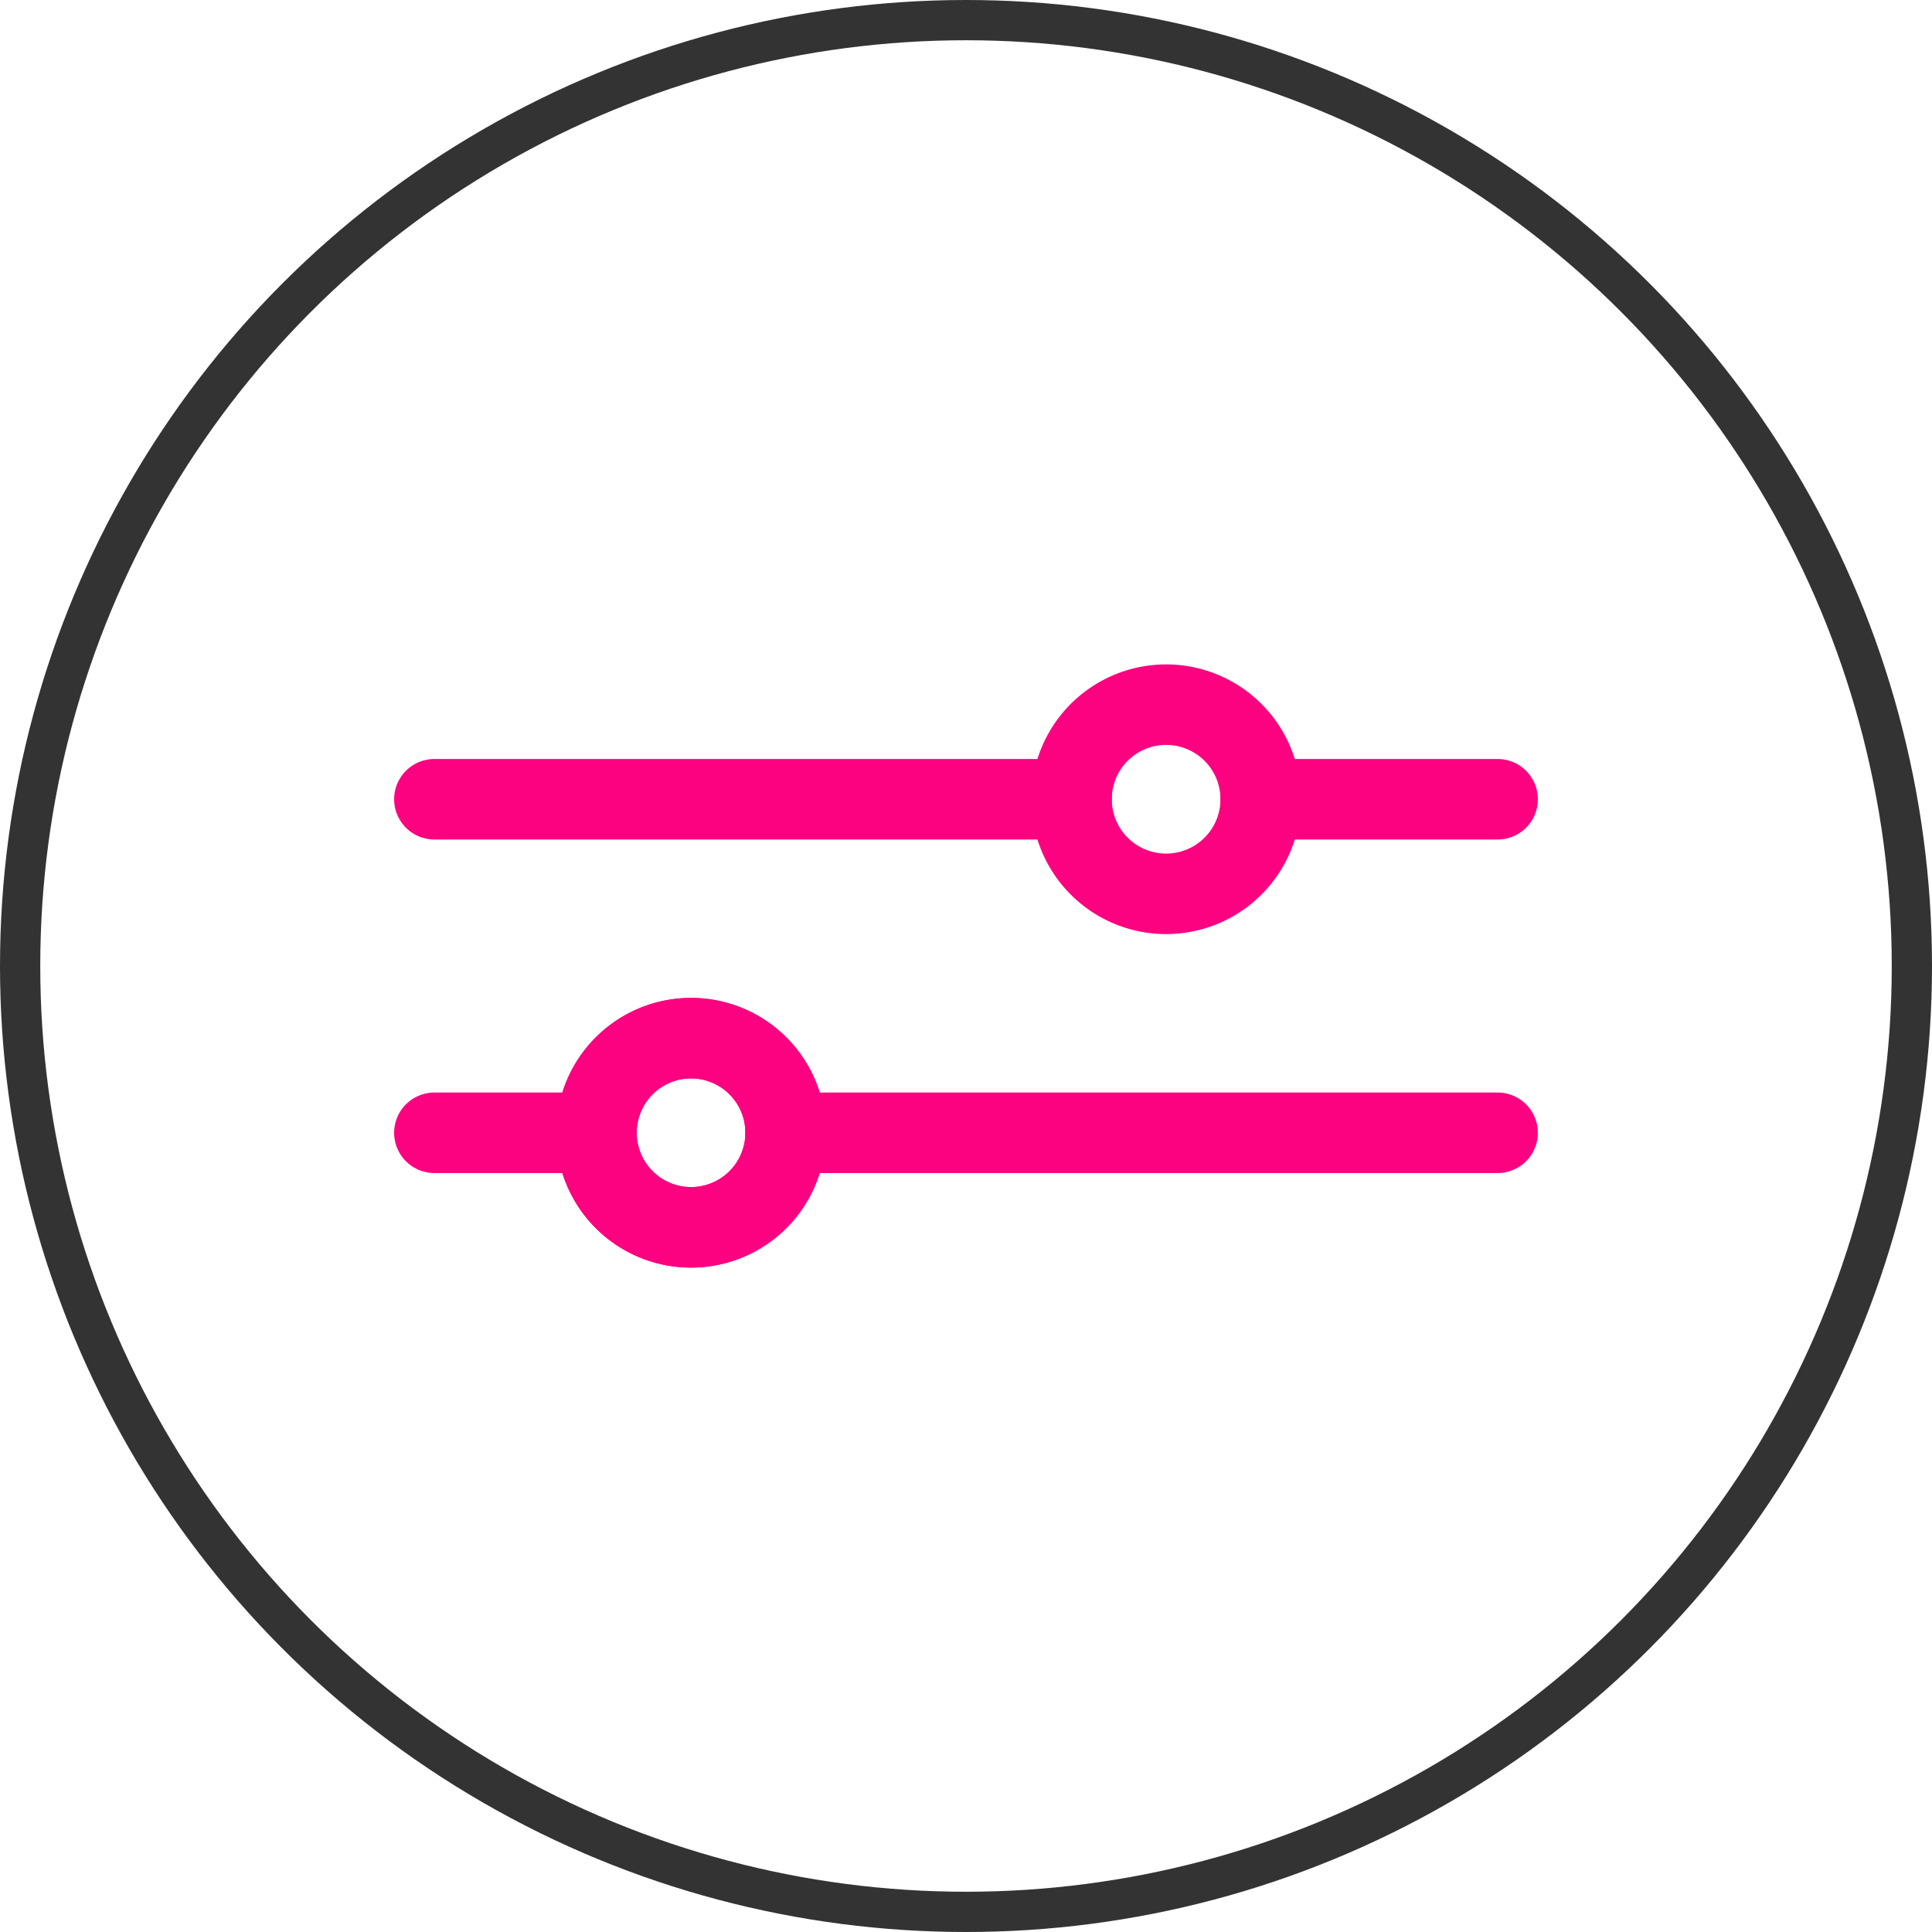
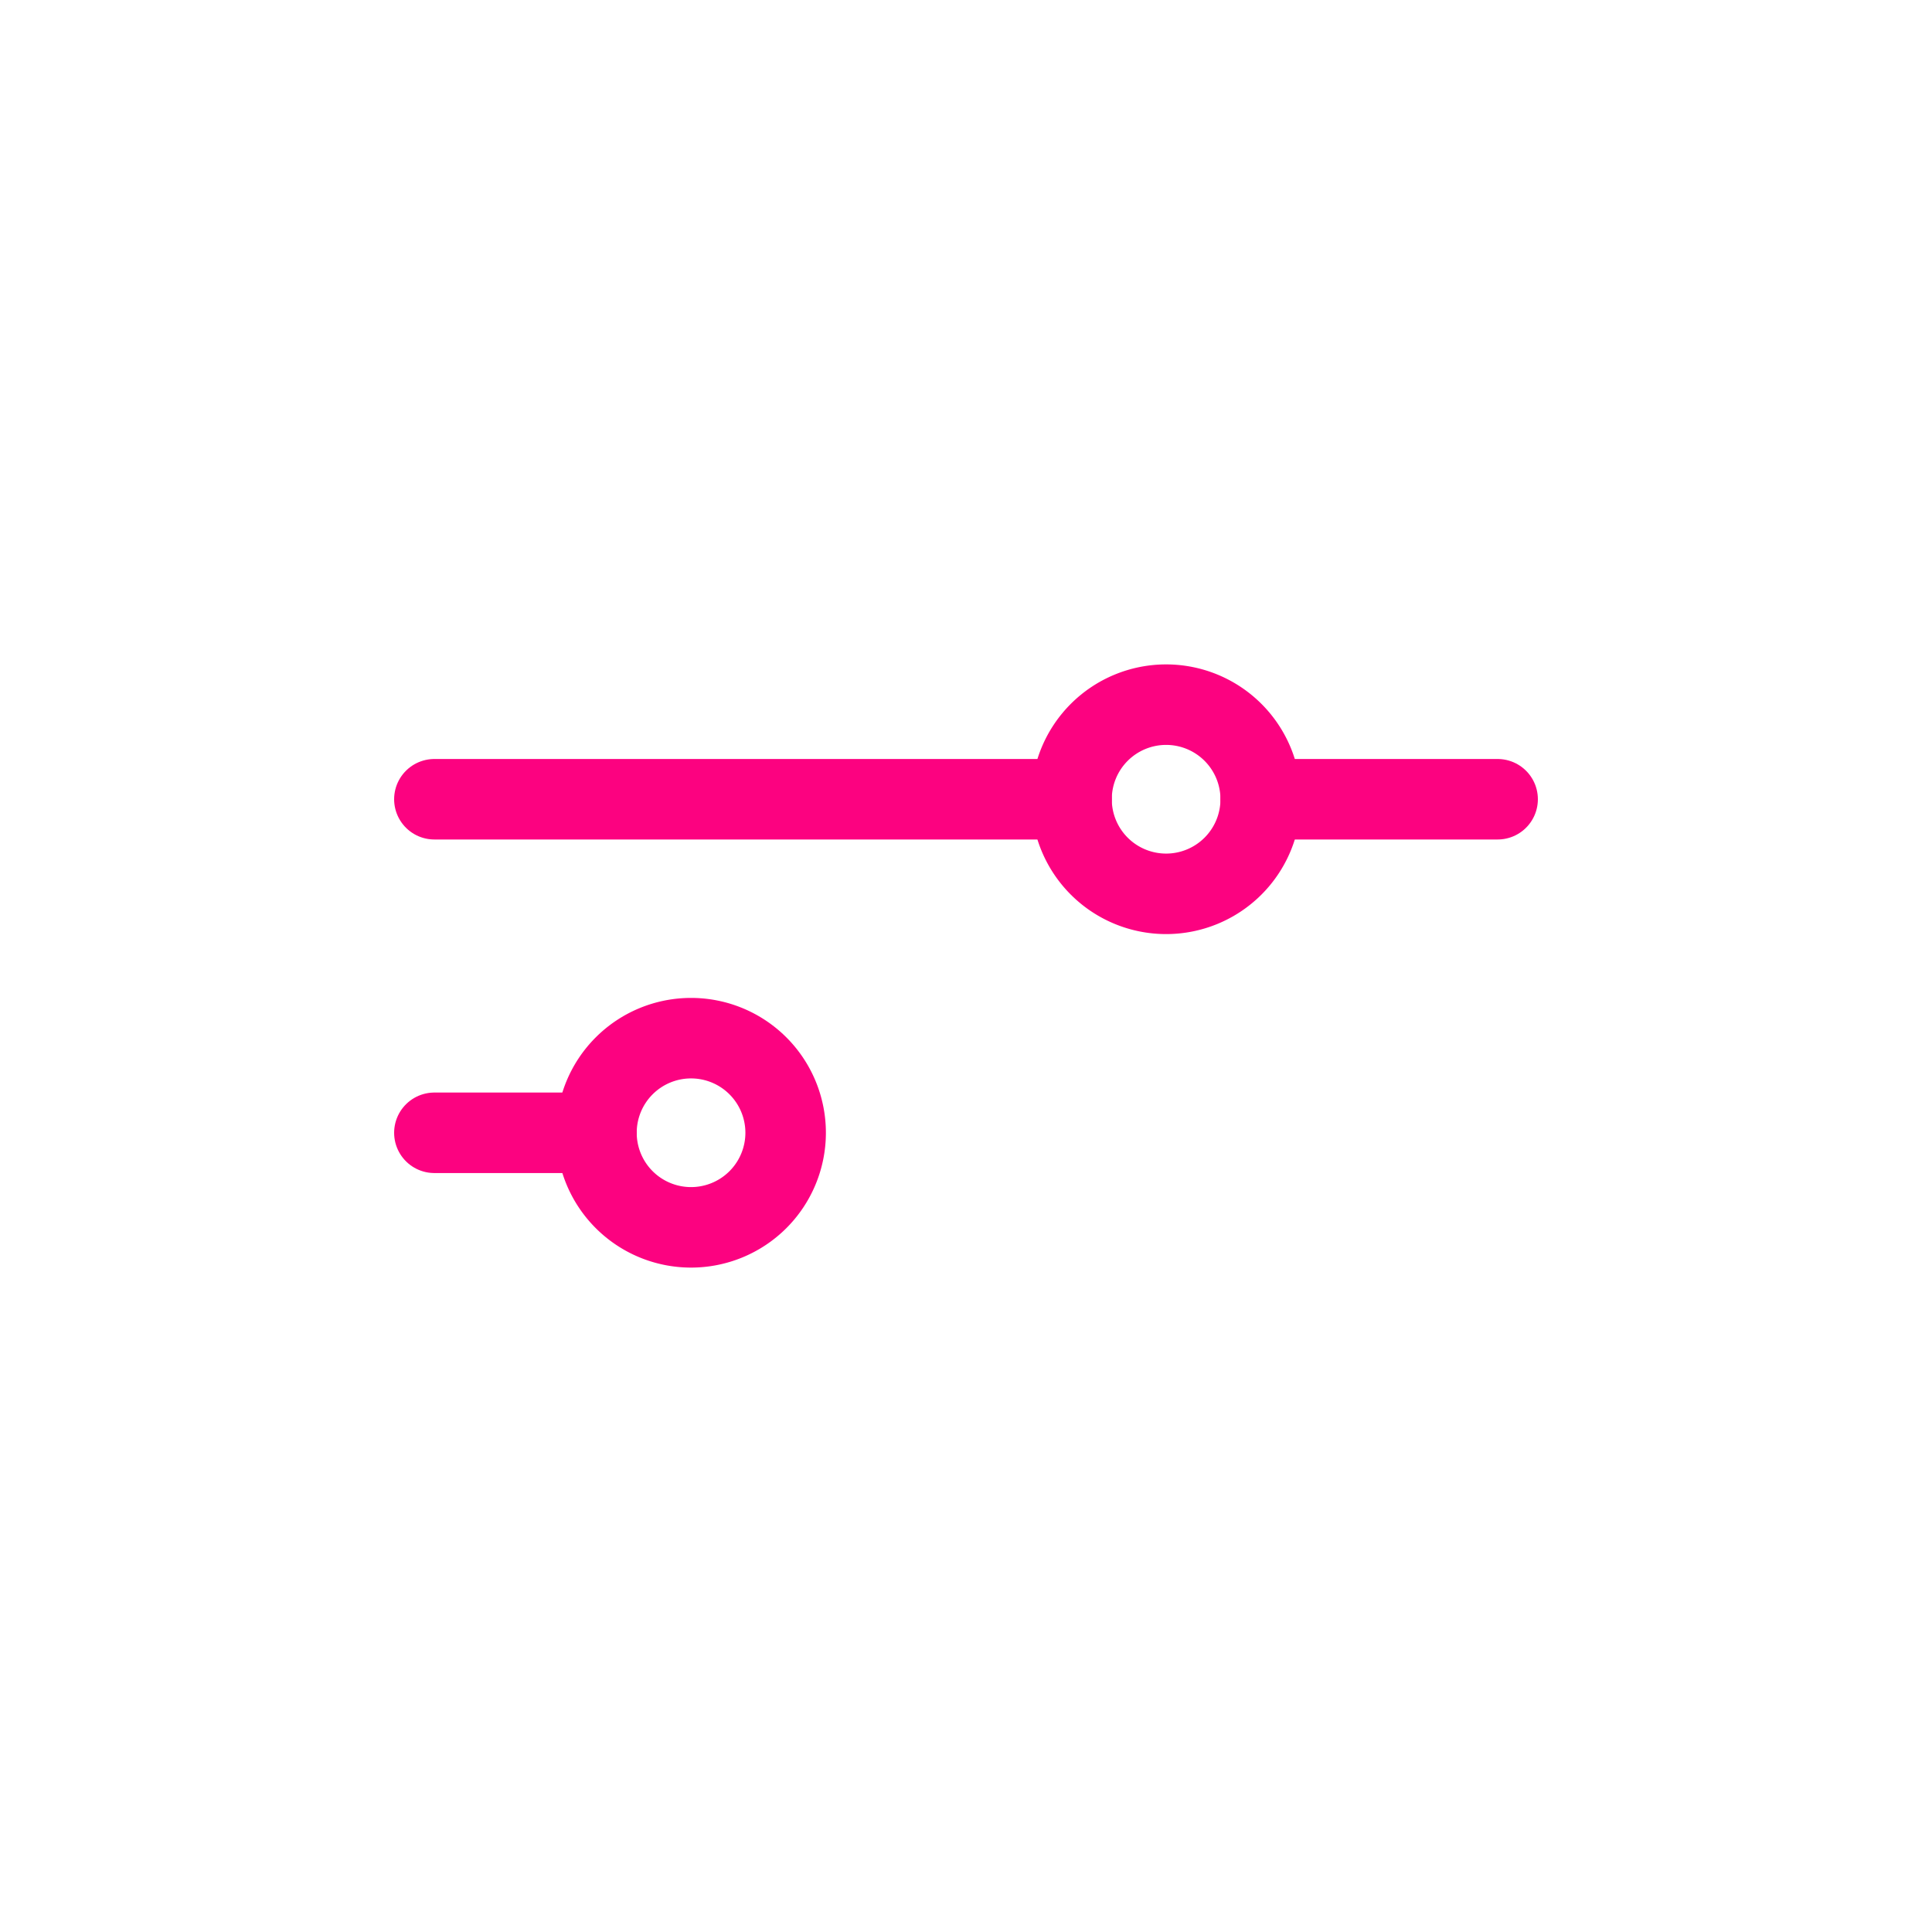
<svg xmlns="http://www.w3.org/2000/svg" width="48" height="48" viewBox="0 0 48 48">
  <g transform="translate(-104 -1861)">
    <g transform="translate(104 1861)" fill="none" stroke="#333" stroke-width="1">
-       <circle cx="24" cy="24" r="24" stroke="none" />
-       <circle cx="24" cy="24" r="23.5" fill="none" />
-     </g>
+       </g>
    <g transform="translate(0 0)">
-       <line x2="17.689" transform="translate(123.519 1889.144)" fill="none" stroke="#fc0280" stroke-linecap="round" stroke-linejoin="round" stroke-width="2" />
      <path d="M9.25,10.656A2.35,2.35,0,1,1,6.9,8.306a2.35,2.35,0,0,1,2.35,2.35" transform="translate(114.269 1878.487)" fill="none" stroke="#fc0280" stroke-width="2" />
-       <path d="M9.25,10.656A2.35,2.35,0,1,1,6.9,8.306,2.35,2.35,0,0,1,9.25,10.656Z" transform="translate(114.269 1878.487)" fill="none" stroke="#fc0280" stroke-linecap="round" stroke-linejoin="round" stroke-width="2" />
      <line x2="15.831" transform="translate(114.792 1880.857)" fill="none" stroke="#fc0280" stroke-linecap="round" stroke-linejoin="round" stroke-width="2" />
      <line x2="5.886" transform="translate(135.322 1880.857)" fill="none" stroke="#fc0280" stroke-linecap="round" stroke-linejoin="round" stroke-width="2" />
      <path d="M19.656,3.35A2.35,2.35,0,1,1,17.306,1,2.35,2.35,0,0,1,19.656,3.35Z" transform="translate(115.666 1877.507)" fill="none" stroke="#fc0280" stroke-linecap="round" stroke-linejoin="round" stroke-width="2" />
      <line x2="4.028" transform="translate(114.792 1889.144)" fill="none" stroke="#fc0280" stroke-linecap="round" stroke-linejoin="round" stroke-width="2" />
    </g>
  </g>
</svg>